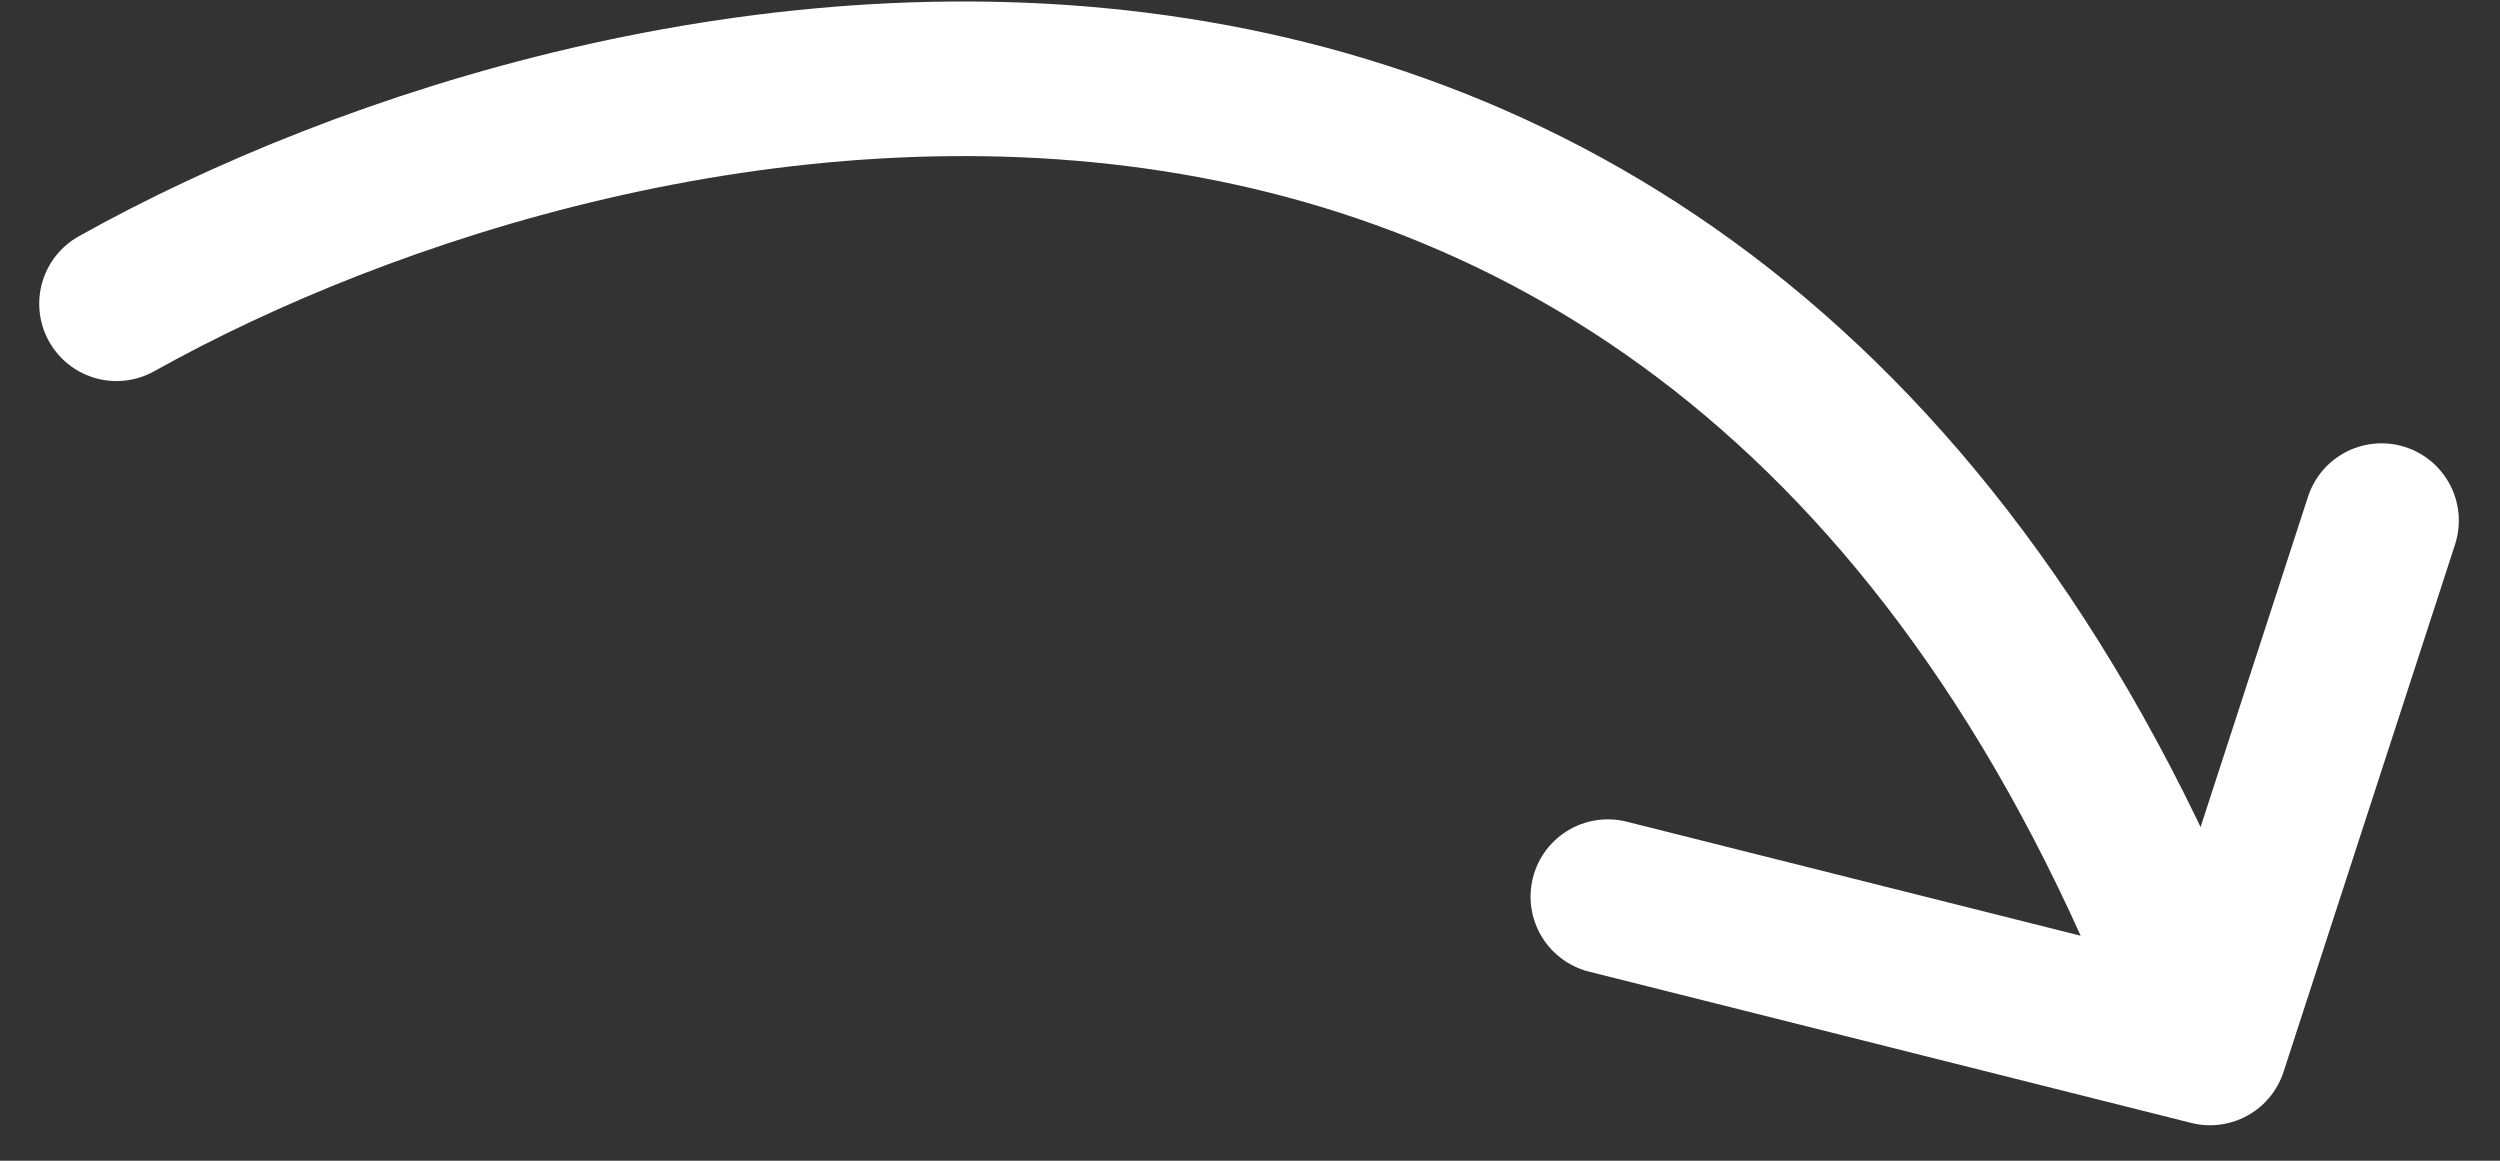
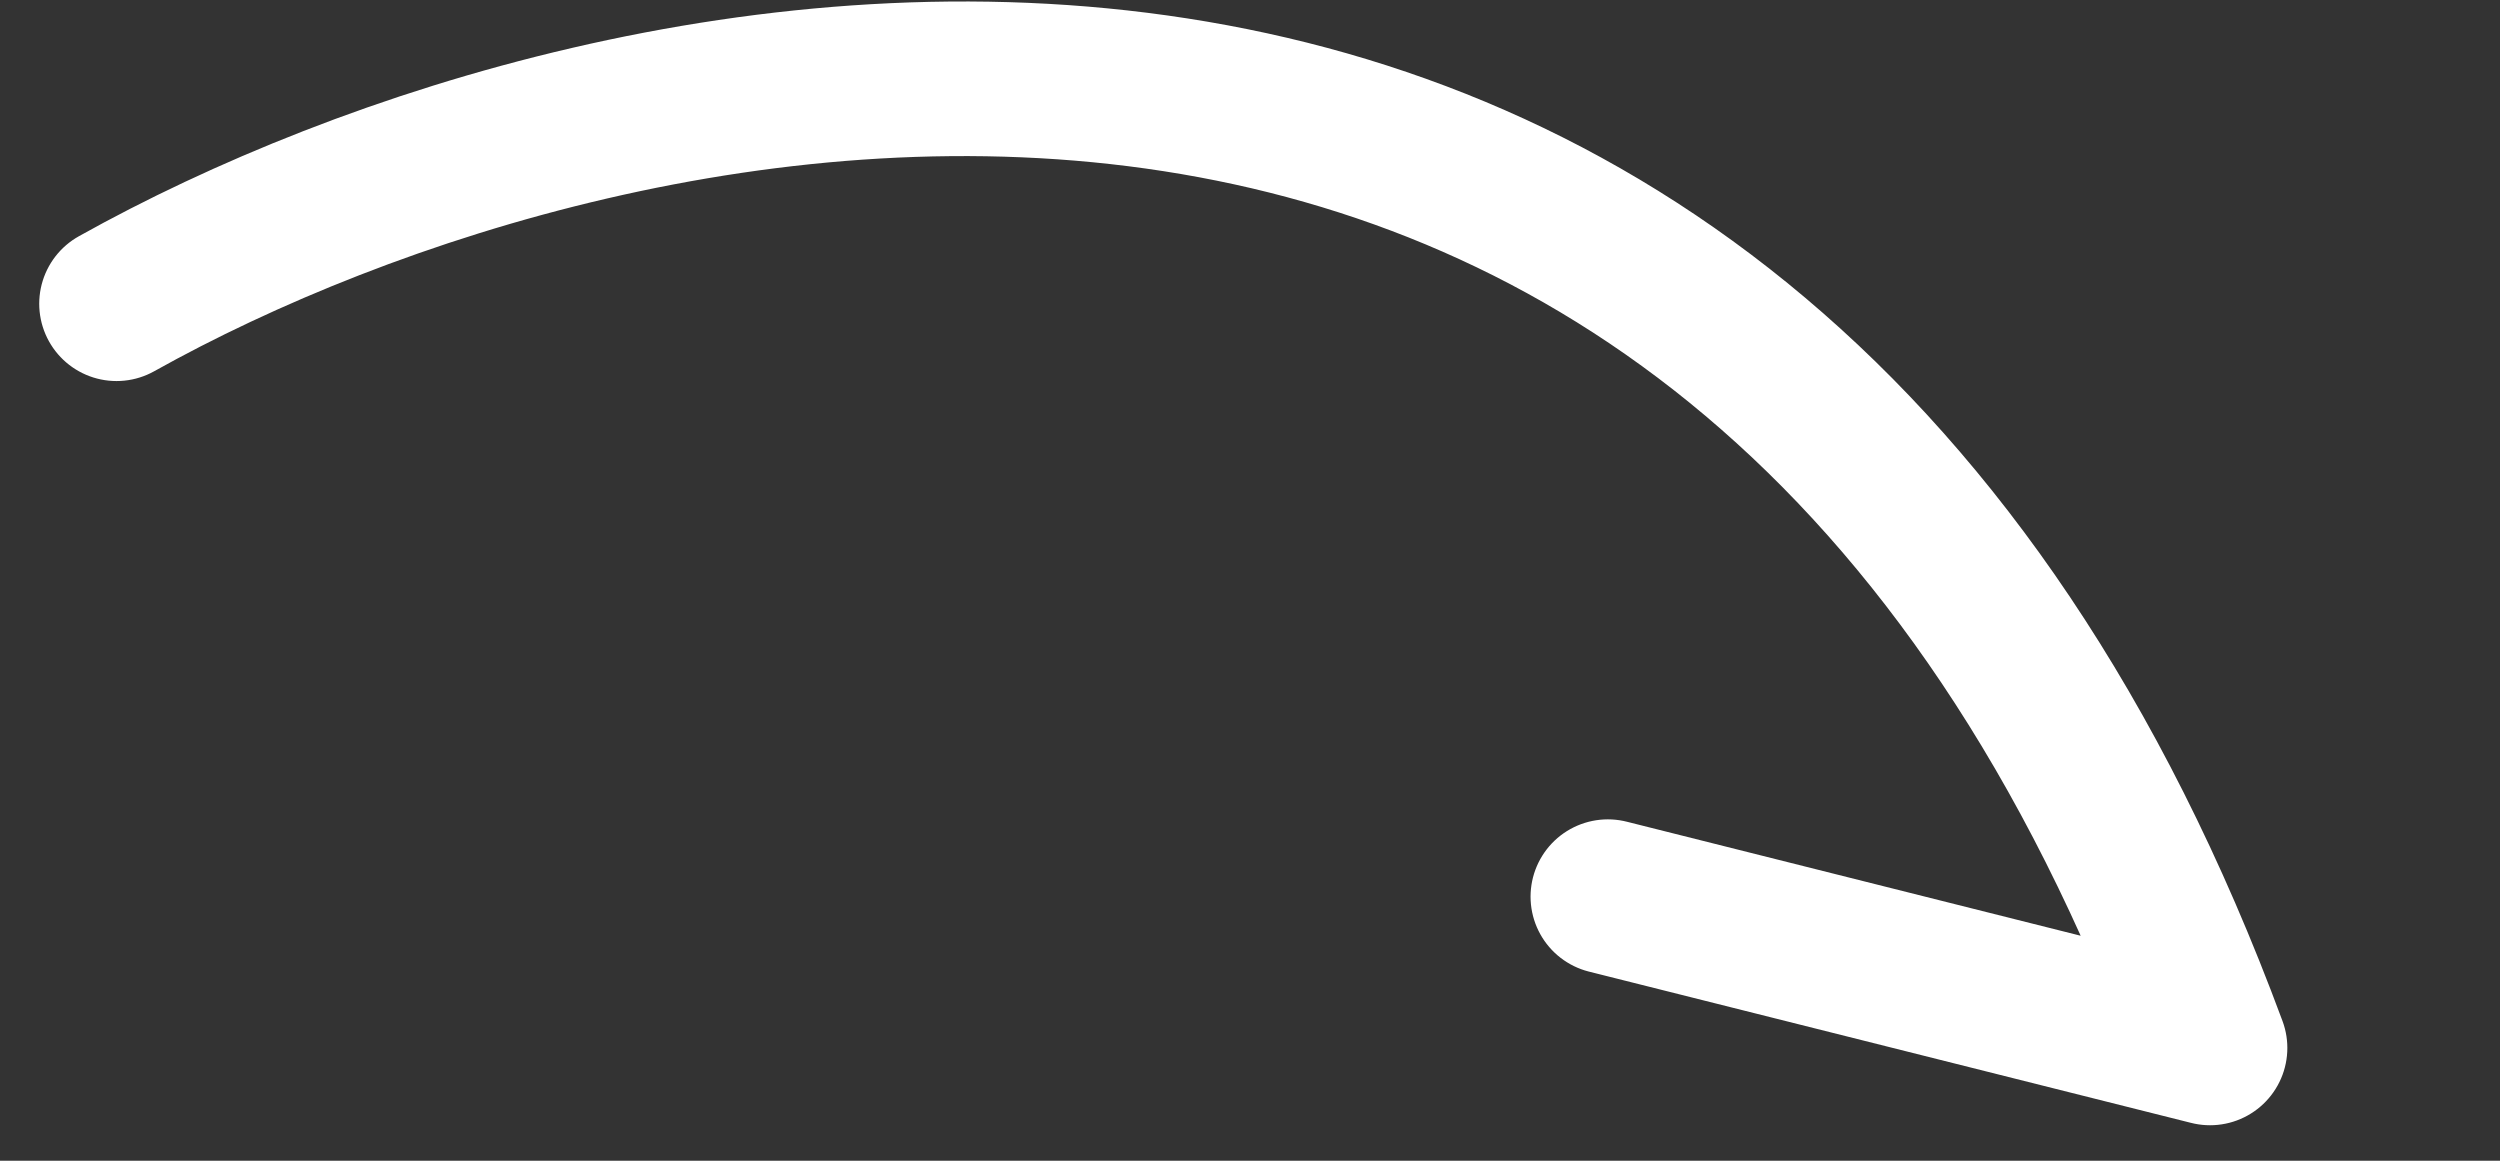
<svg xmlns="http://www.w3.org/2000/svg" width="56" height="26" viewBox="0 0 56 26" fill="none">
  <rect x="0" y="0" width="56" height="26" fill="#333333" stroke="none" />
-   <path d="M2.61 6.804C13.86 0.518 38.988 -4.947 49.505 23.474M49.505 23.474L36.016 20.085M49.505 23.474L53.346 11.662" stroke="white" stroke-width="3.463" stroke-linecap="round" />
+   <path d="M2.61 6.804C13.86 0.518 38.988 -4.947 49.505 23.474M49.505 23.474L36.016 20.085M49.505 23.474" stroke="white" stroke-width="3.463" stroke-linecap="round" />
</svg>